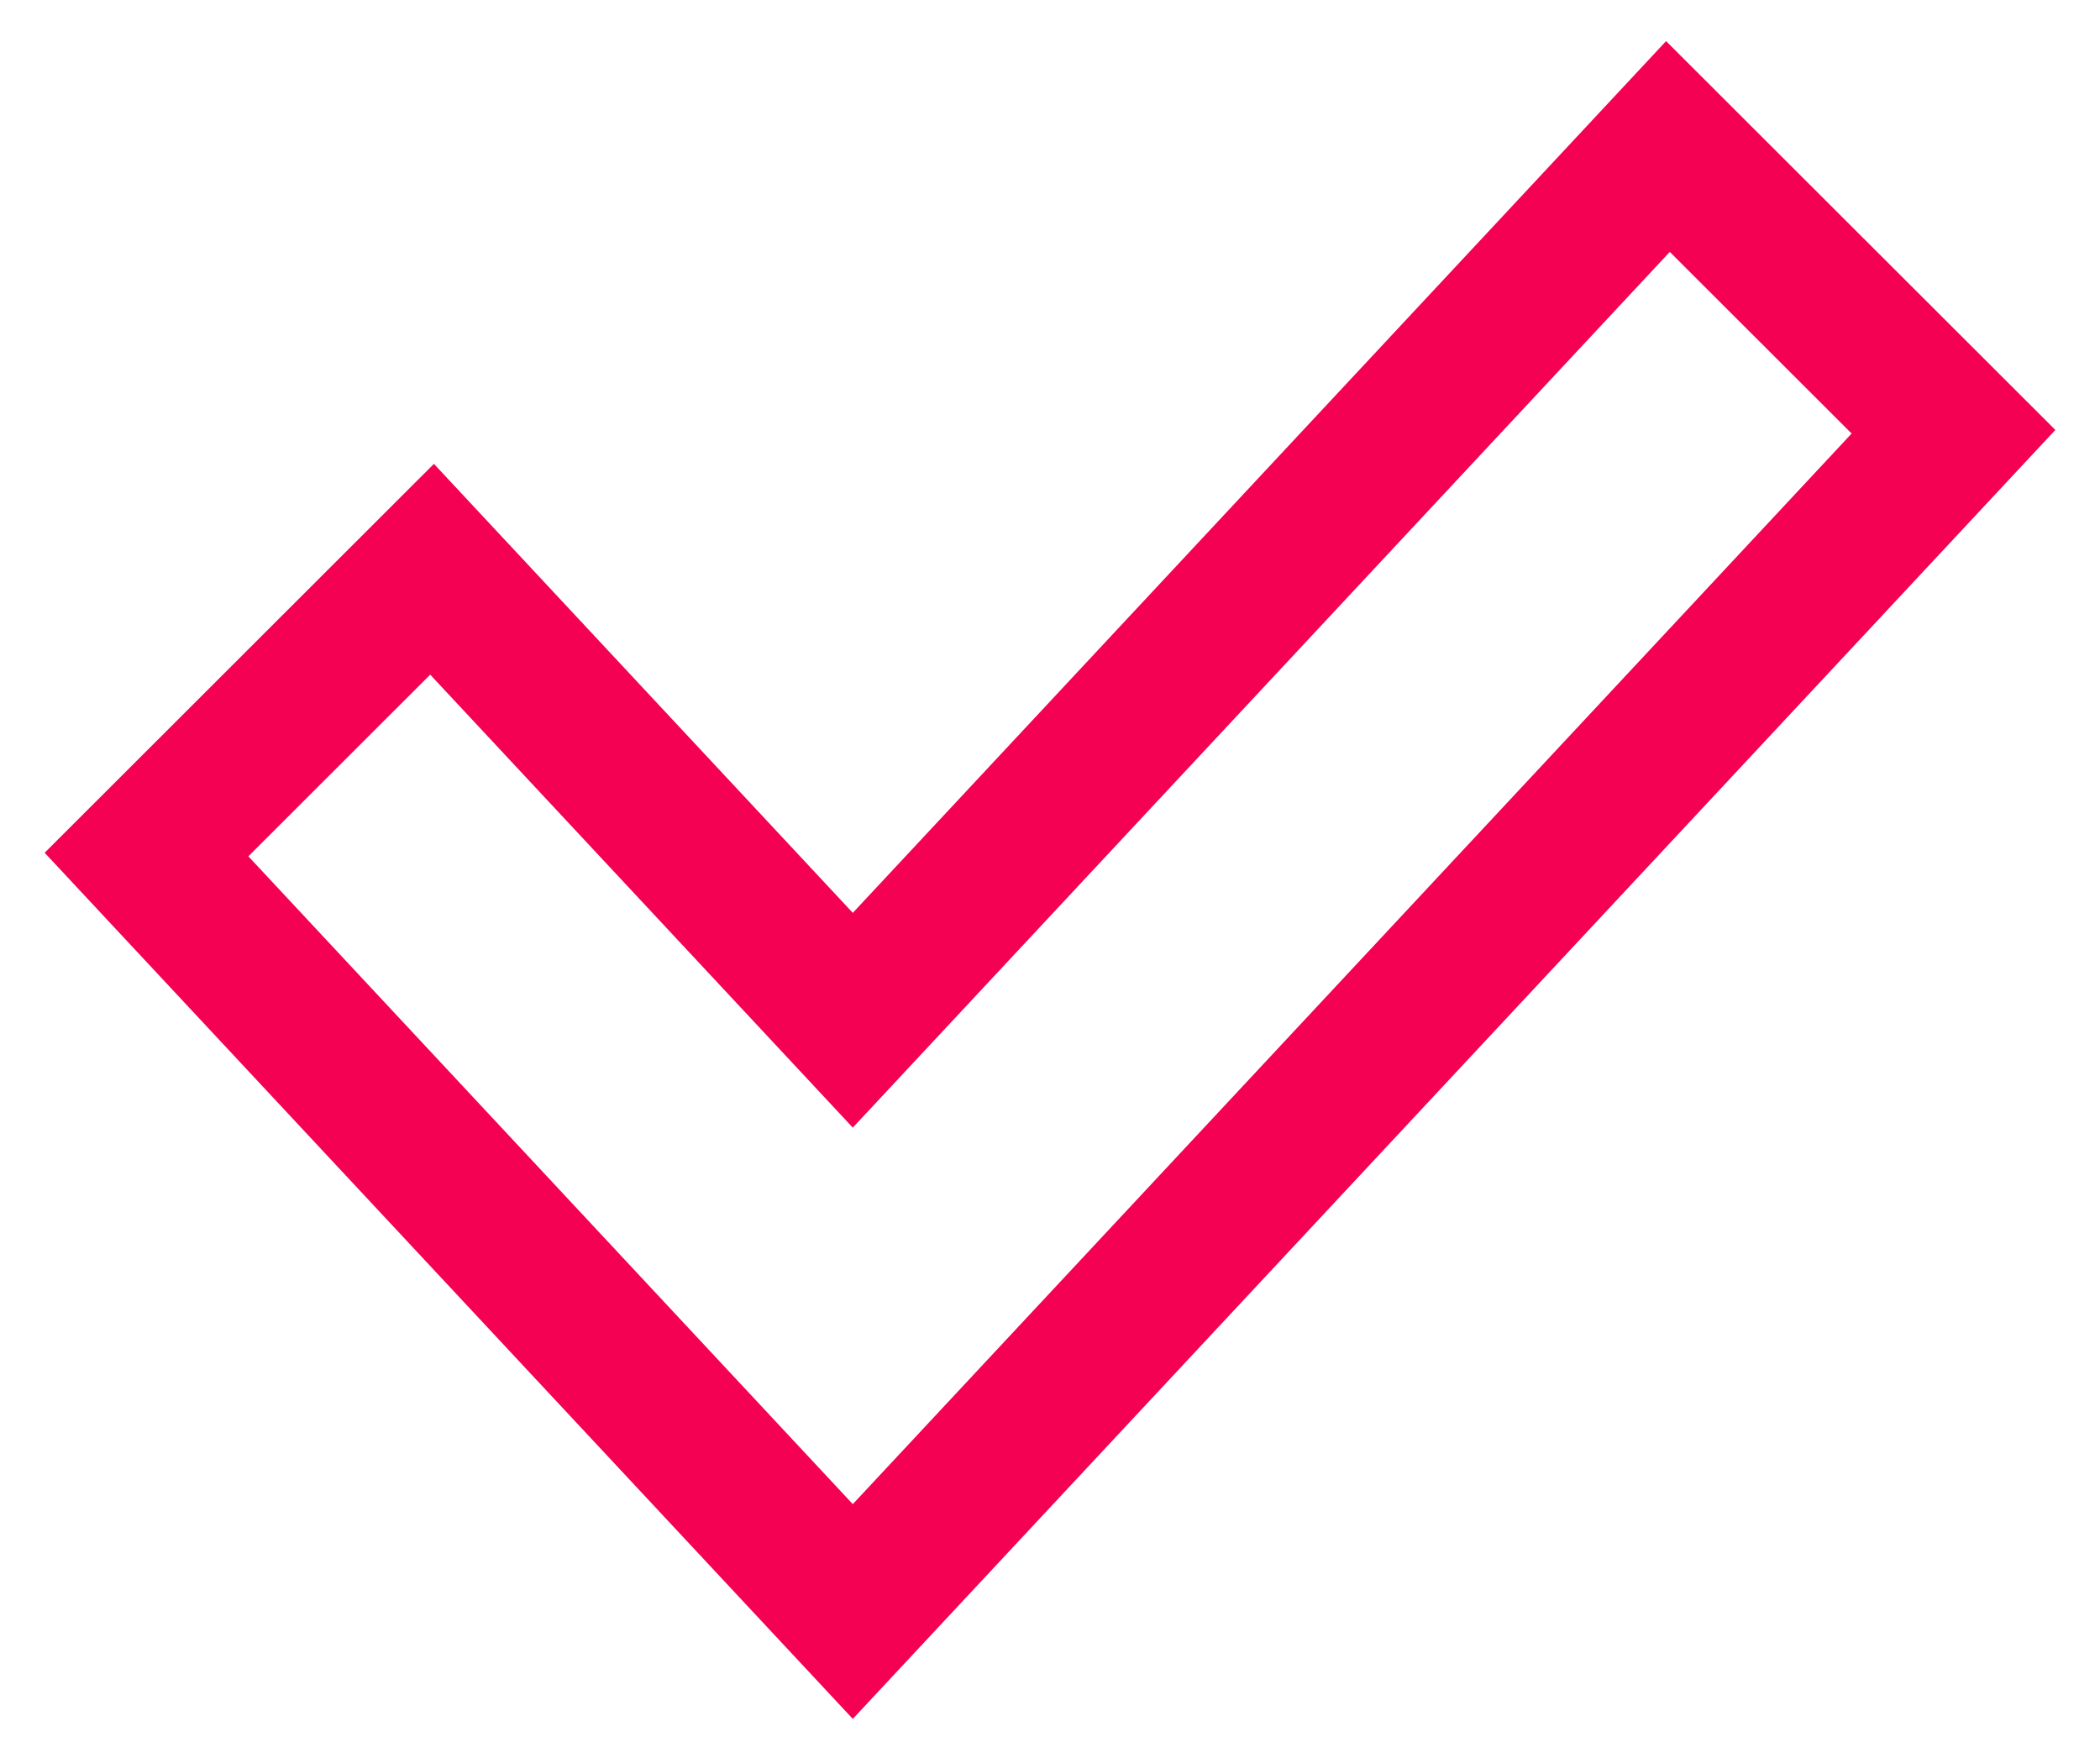
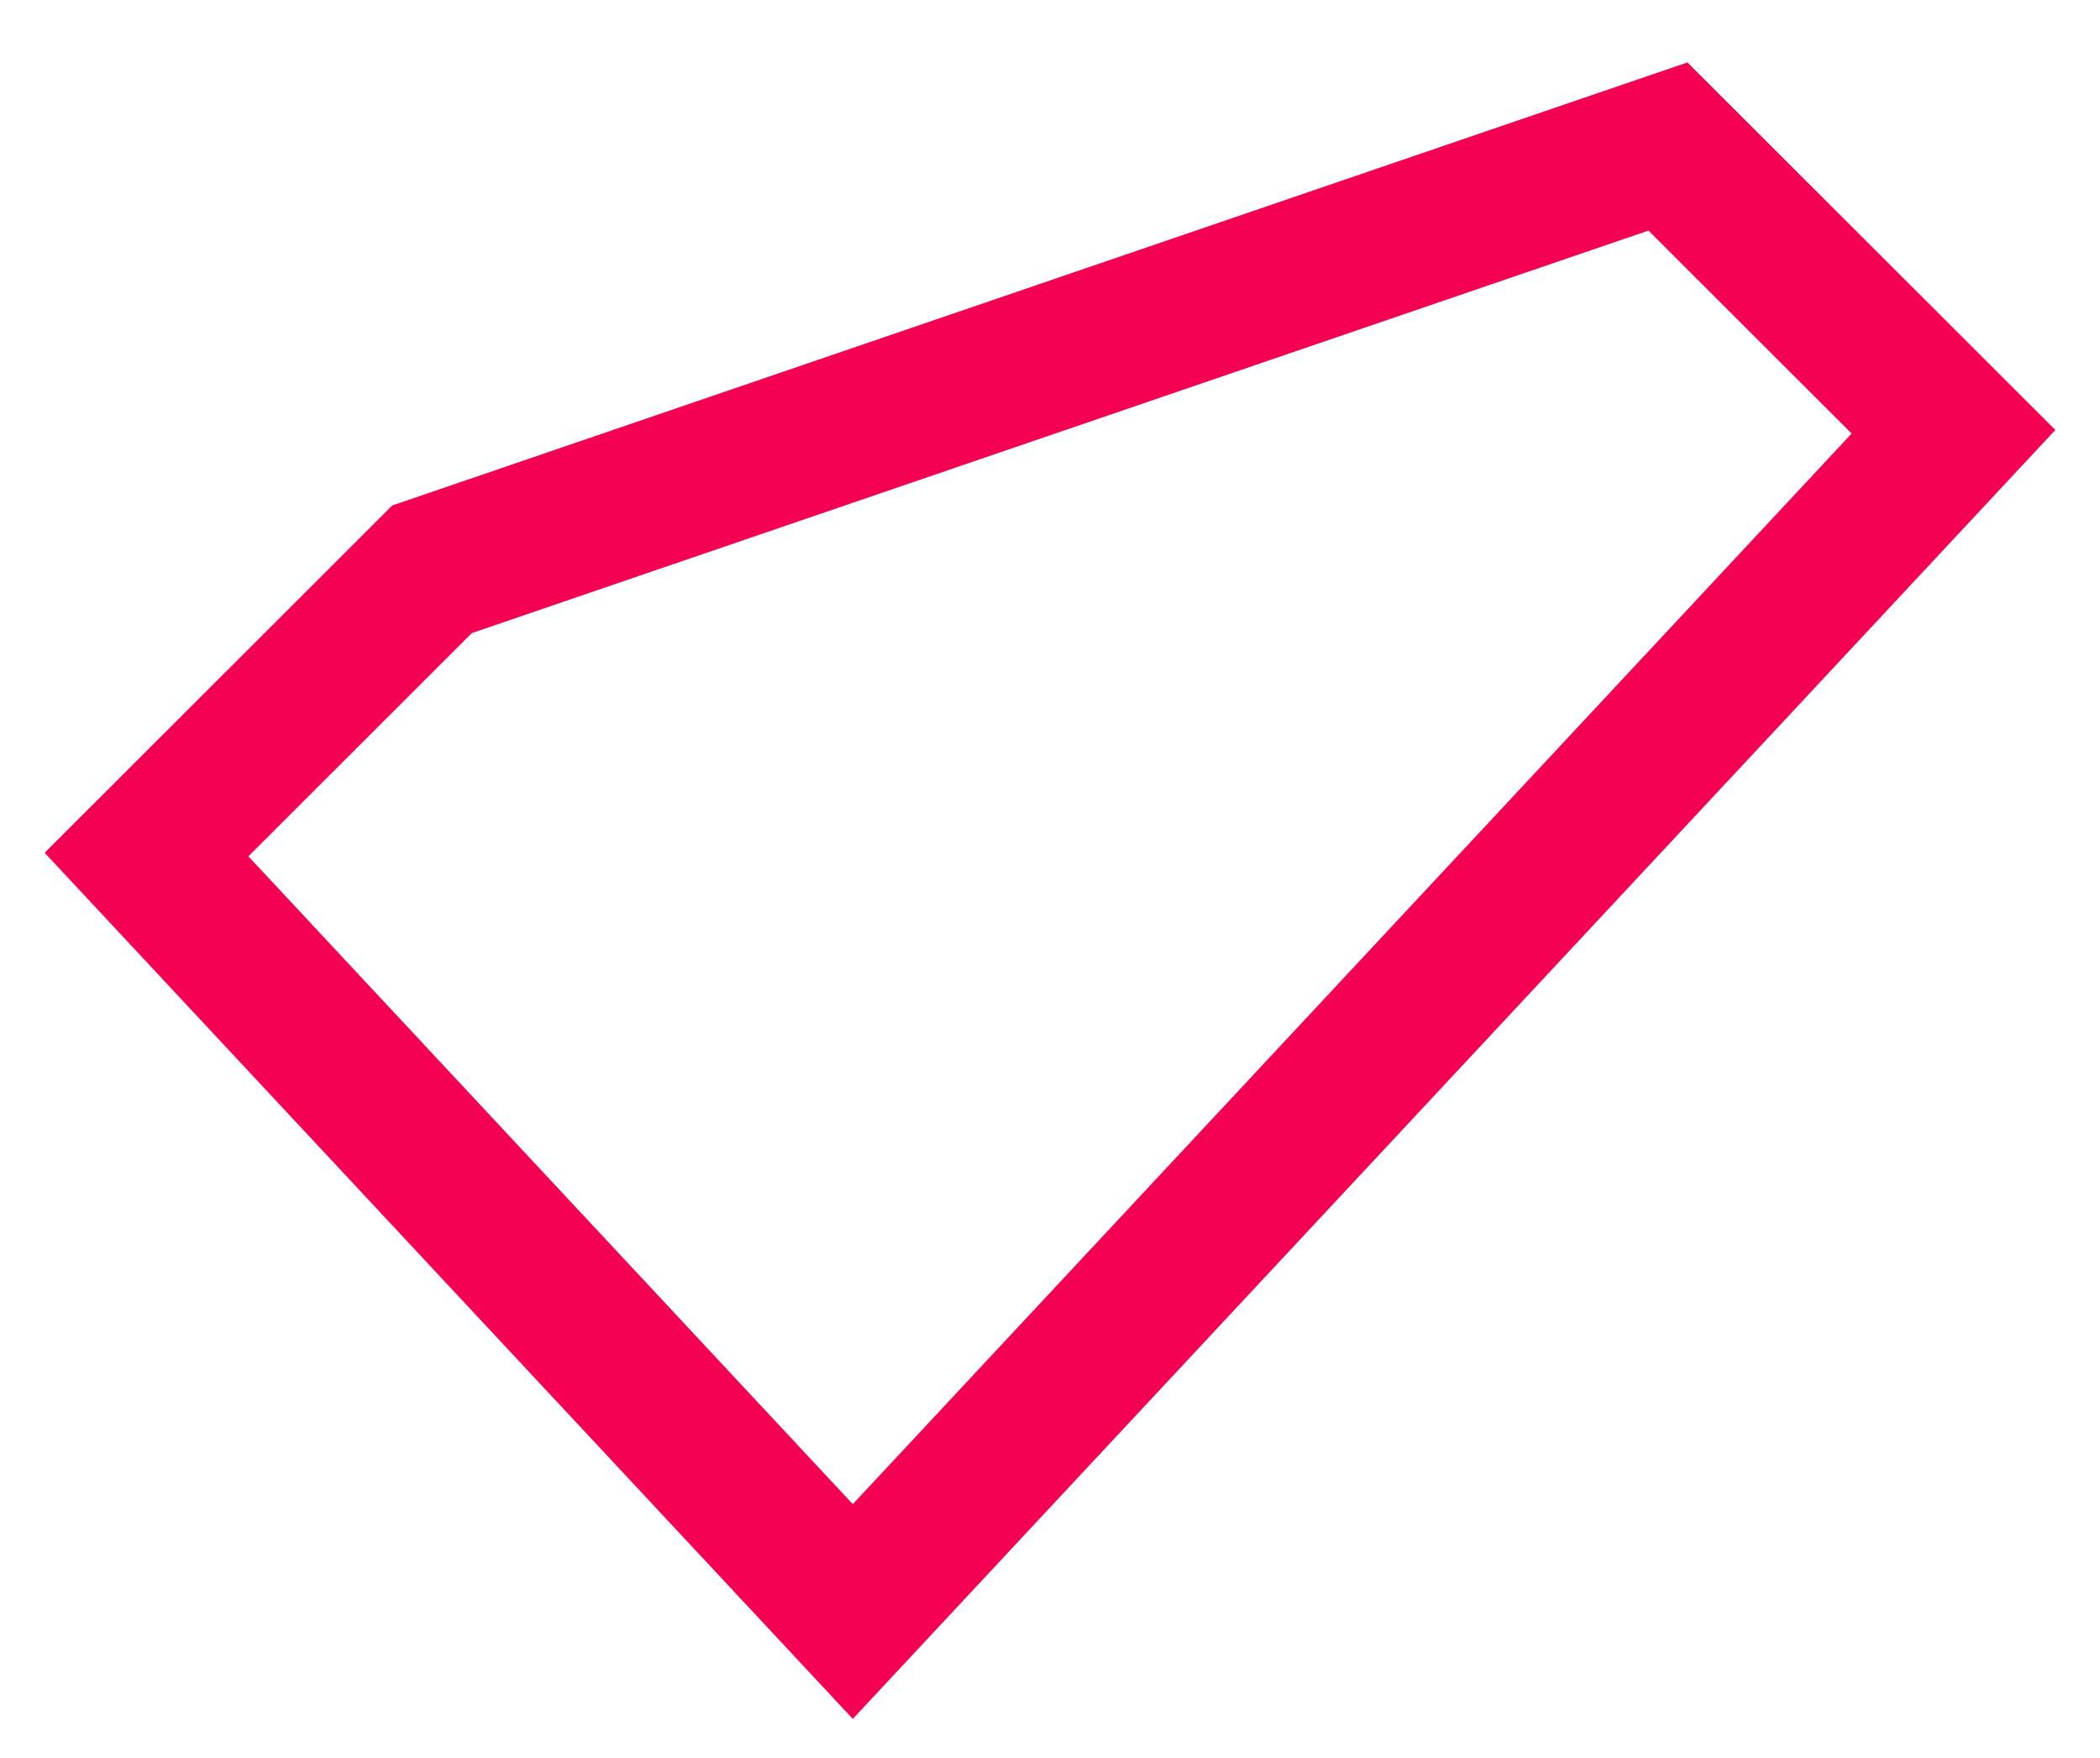
<svg xmlns="http://www.w3.org/2000/svg" width="43" height="36" viewBox="0 0 43 36" fill="none">
-   <path fill-rule="evenodd" clip-rule="evenodd" d="M40 8.841L17.462 33L3 17.499L8.847 11.657L17.462 20.892L34.153 3L40 8.841Z" stroke="#F40153" stroke-width="3" />
+   <path fill-rule="evenodd" clip-rule="evenodd" d="M40 8.841L17.462 33L3 17.499L8.847 11.657L34.153 3L40 8.841Z" stroke="#F40153" stroke-width="3" />
</svg>